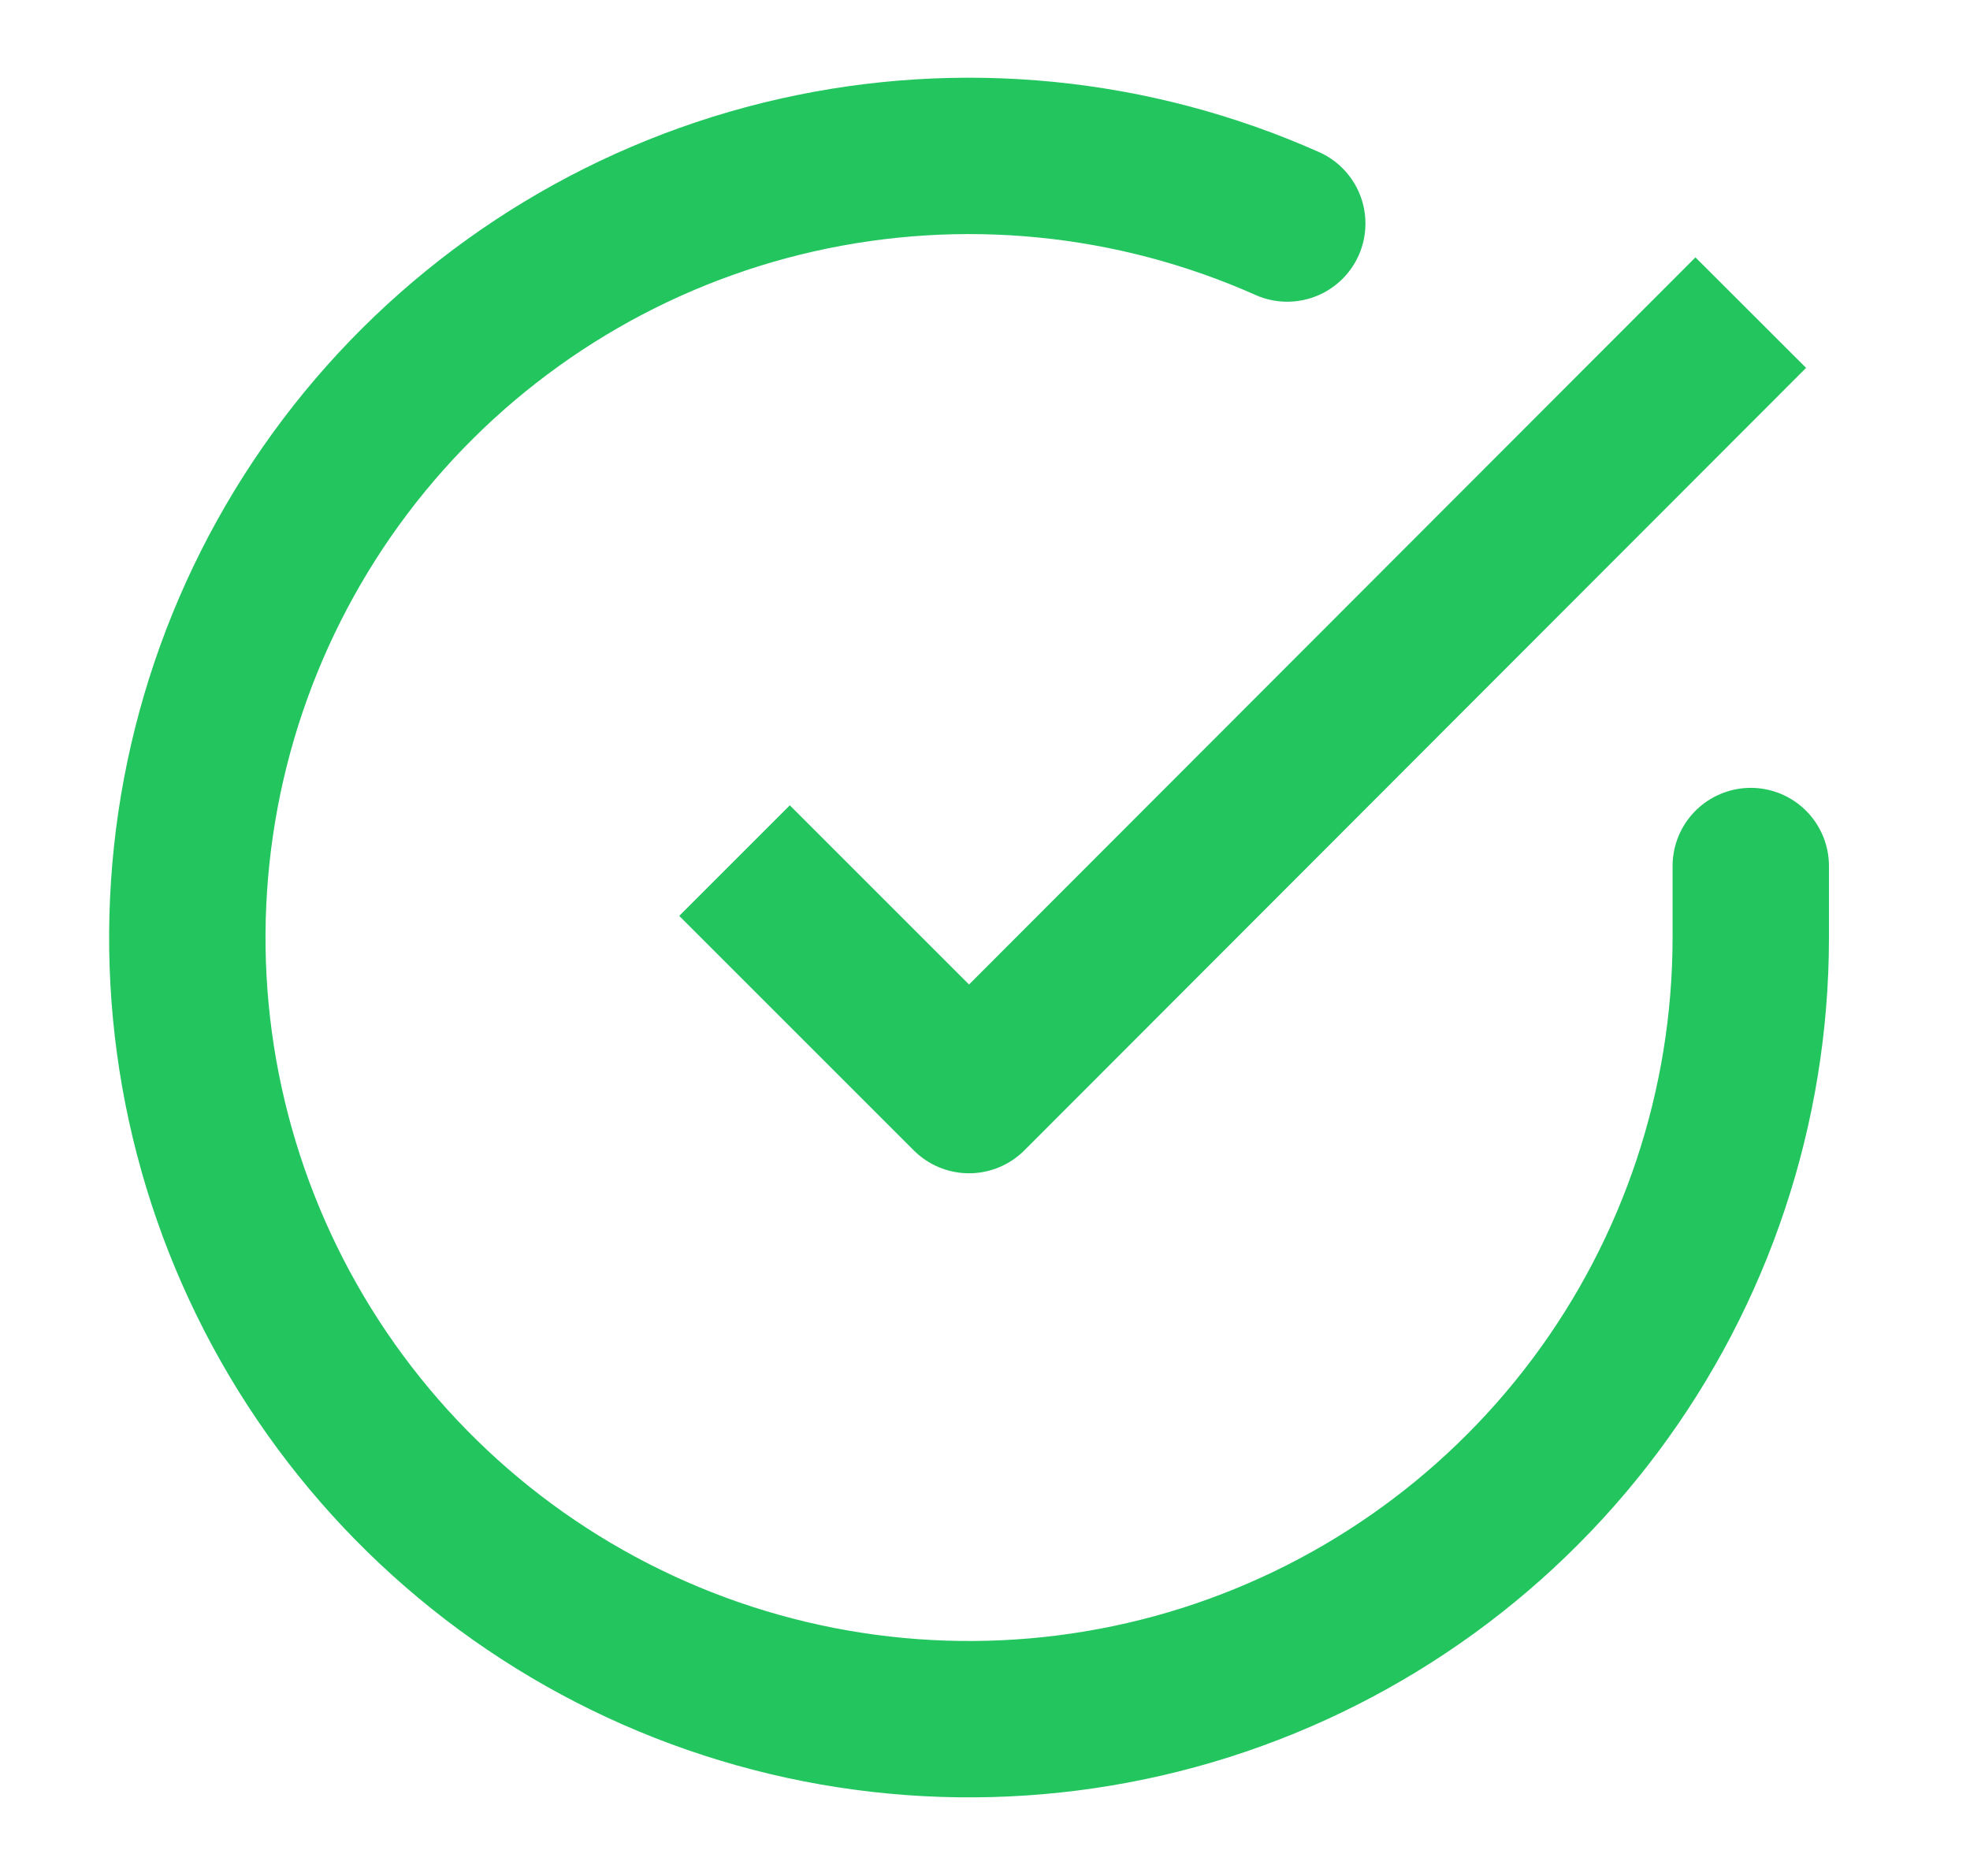
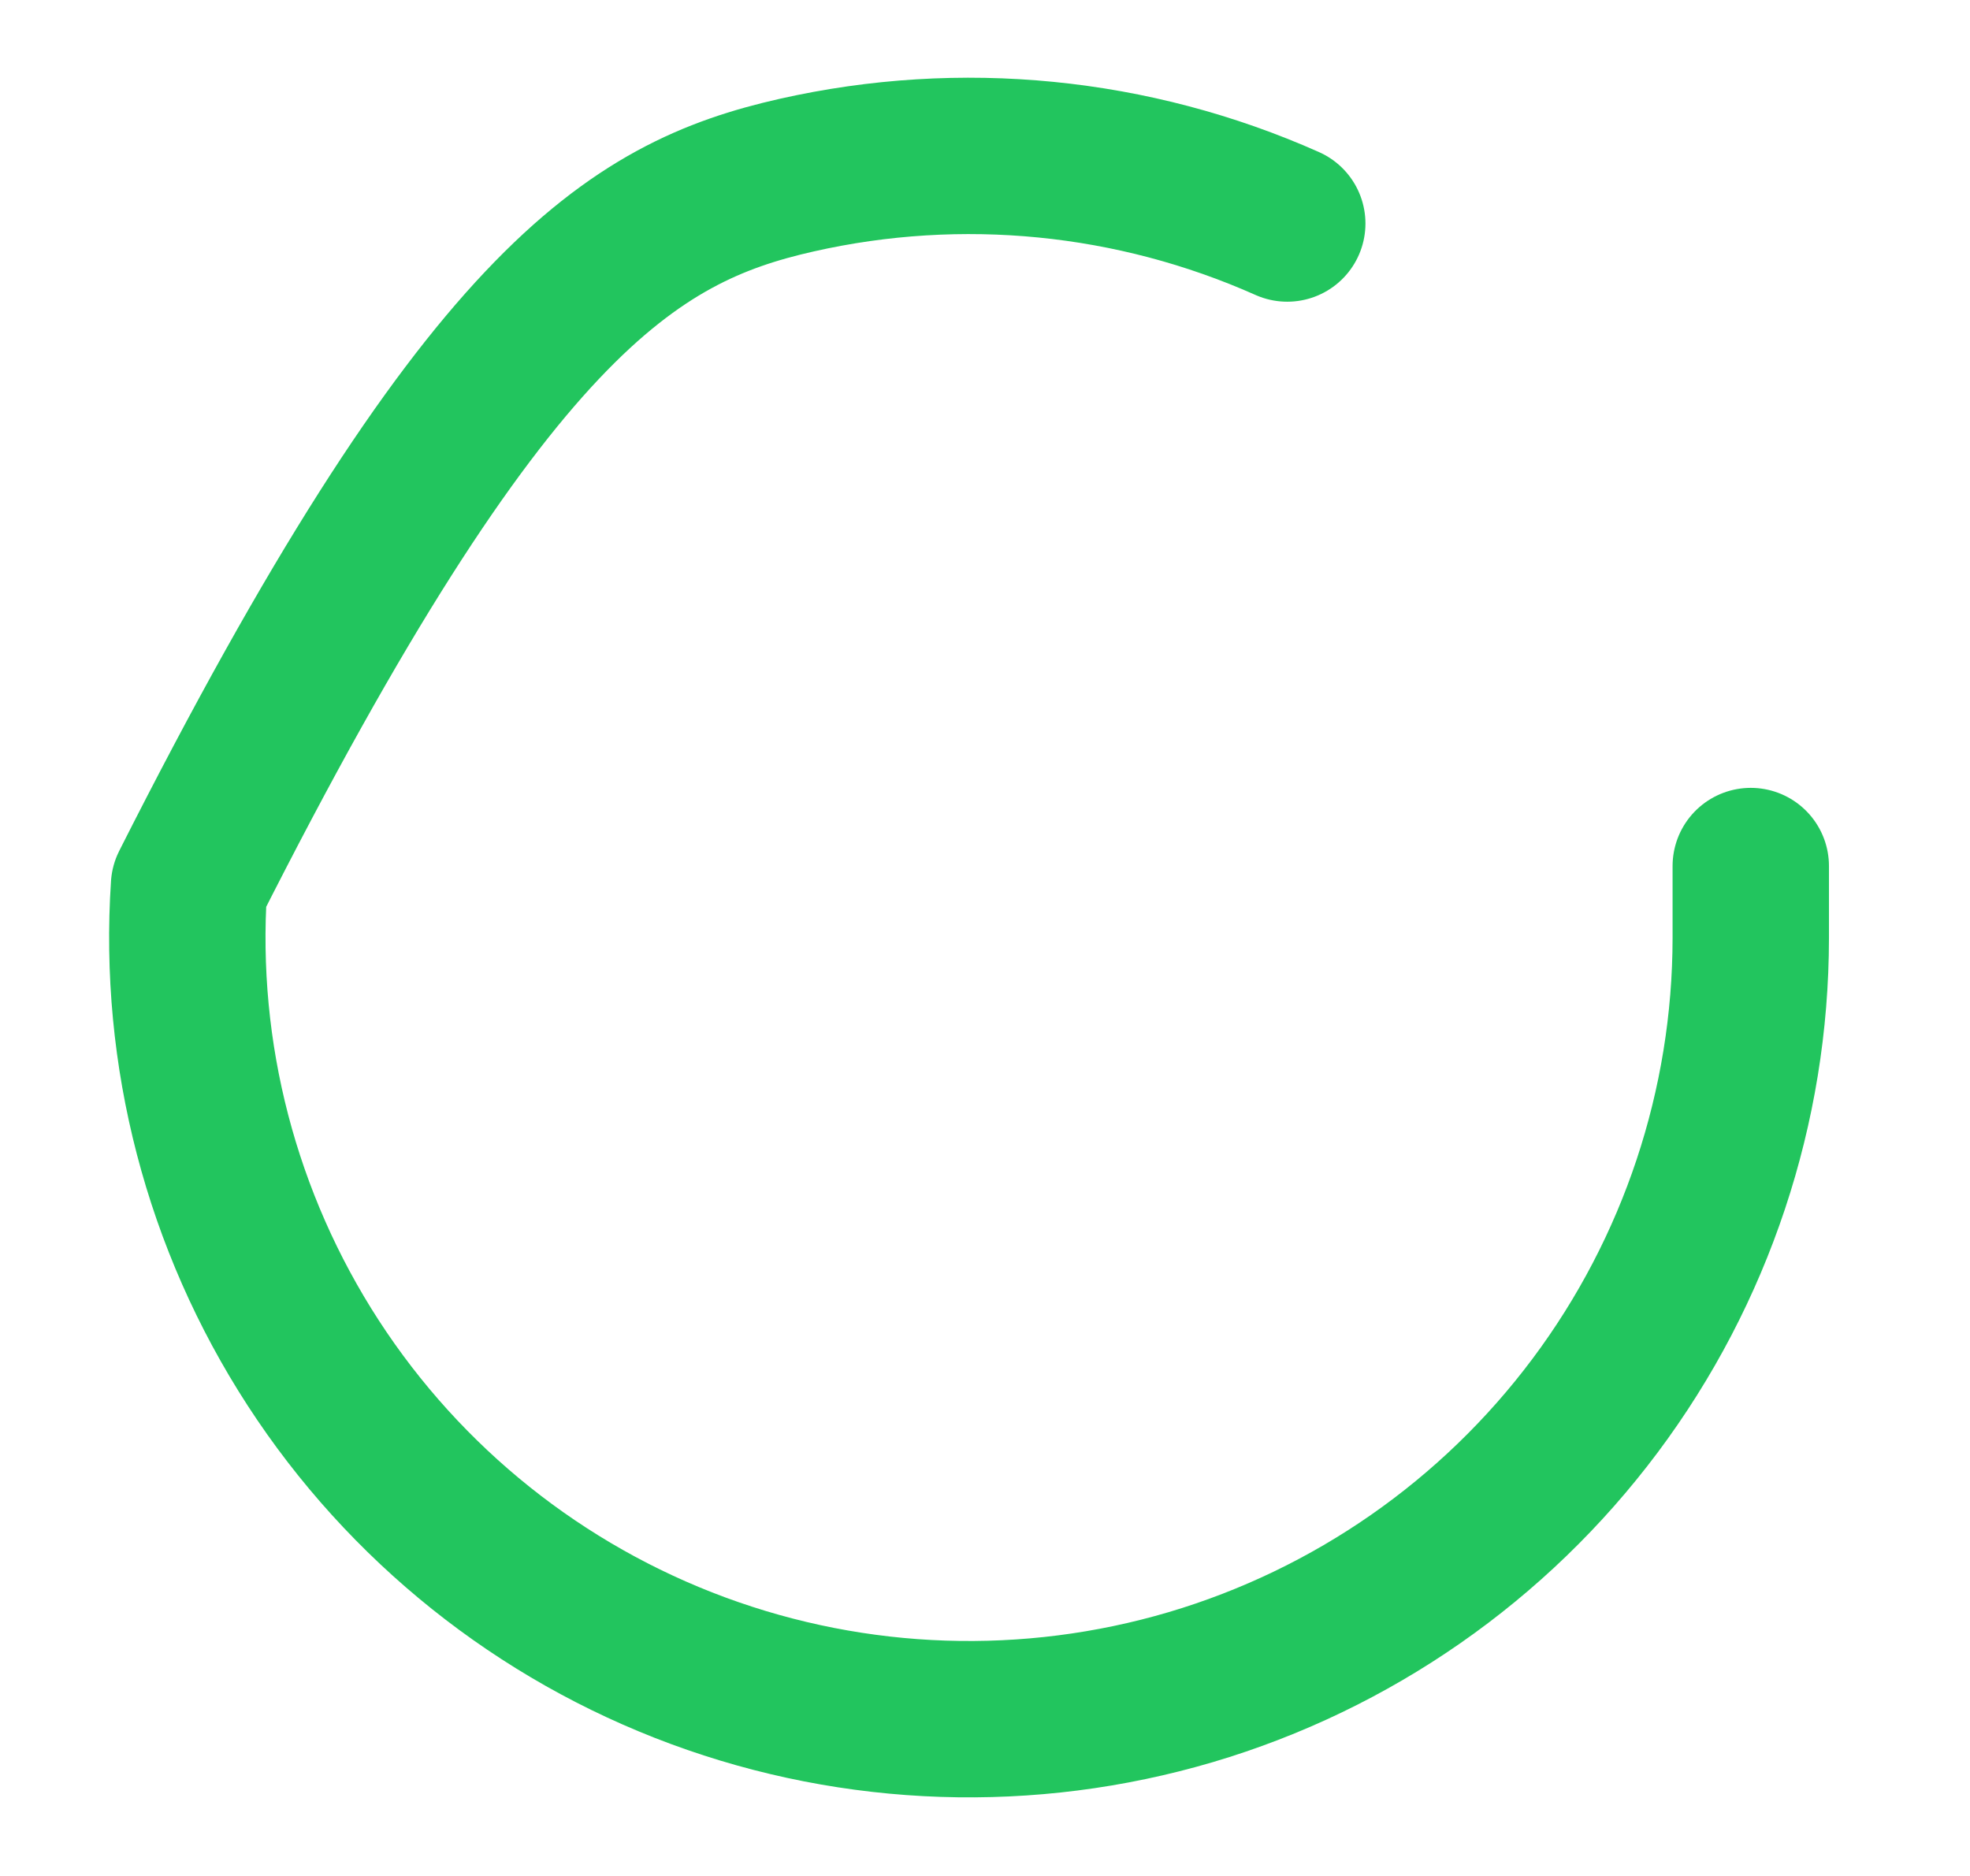
<svg xmlns="http://www.w3.org/2000/svg" width="21" height="20" viewBox="0 0 21 20" fill="none">
-   <path d="M18.663 9.233V10C18.662 11.797 18.08 13.546 17.004 14.985C15.928 16.424 14.416 17.477 12.693 17.987C10.969 18.496 9.128 18.435 7.442 17.812C5.756 17.189 4.317 16.038 3.339 14.531C2.361 13.023 1.896 11.24 2.015 9.447C2.133 7.654 2.828 5.947 3.995 4.581C5.163 3.215 6.741 2.263 8.493 1.867C10.246 1.471 12.08 1.652 13.722 2.383" stroke="#22C55E" stroke-width="1.667" stroke-linecap="round" stroke-linejoin="round" />
-   <path d="M18.663 3.333L10.33 11.675L7.83 9.175" stroke="#22C55E" stroke-width="1.667" stroke-linejoin="round" />
+   <path d="M18.663 9.233V10C18.662 11.797 18.08 13.546 17.004 14.985C15.928 16.424 14.416 17.477 12.693 17.987C10.969 18.496 9.128 18.435 7.442 17.812C5.756 17.189 4.317 16.038 3.339 14.531C2.361 13.023 1.896 11.24 2.015 9.447C5.163 3.215 6.741 2.263 8.493 1.867C10.246 1.471 12.08 1.652 13.722 2.383" stroke="#22C55E" stroke-width="1.667" stroke-linecap="round" stroke-linejoin="round" />
</svg>